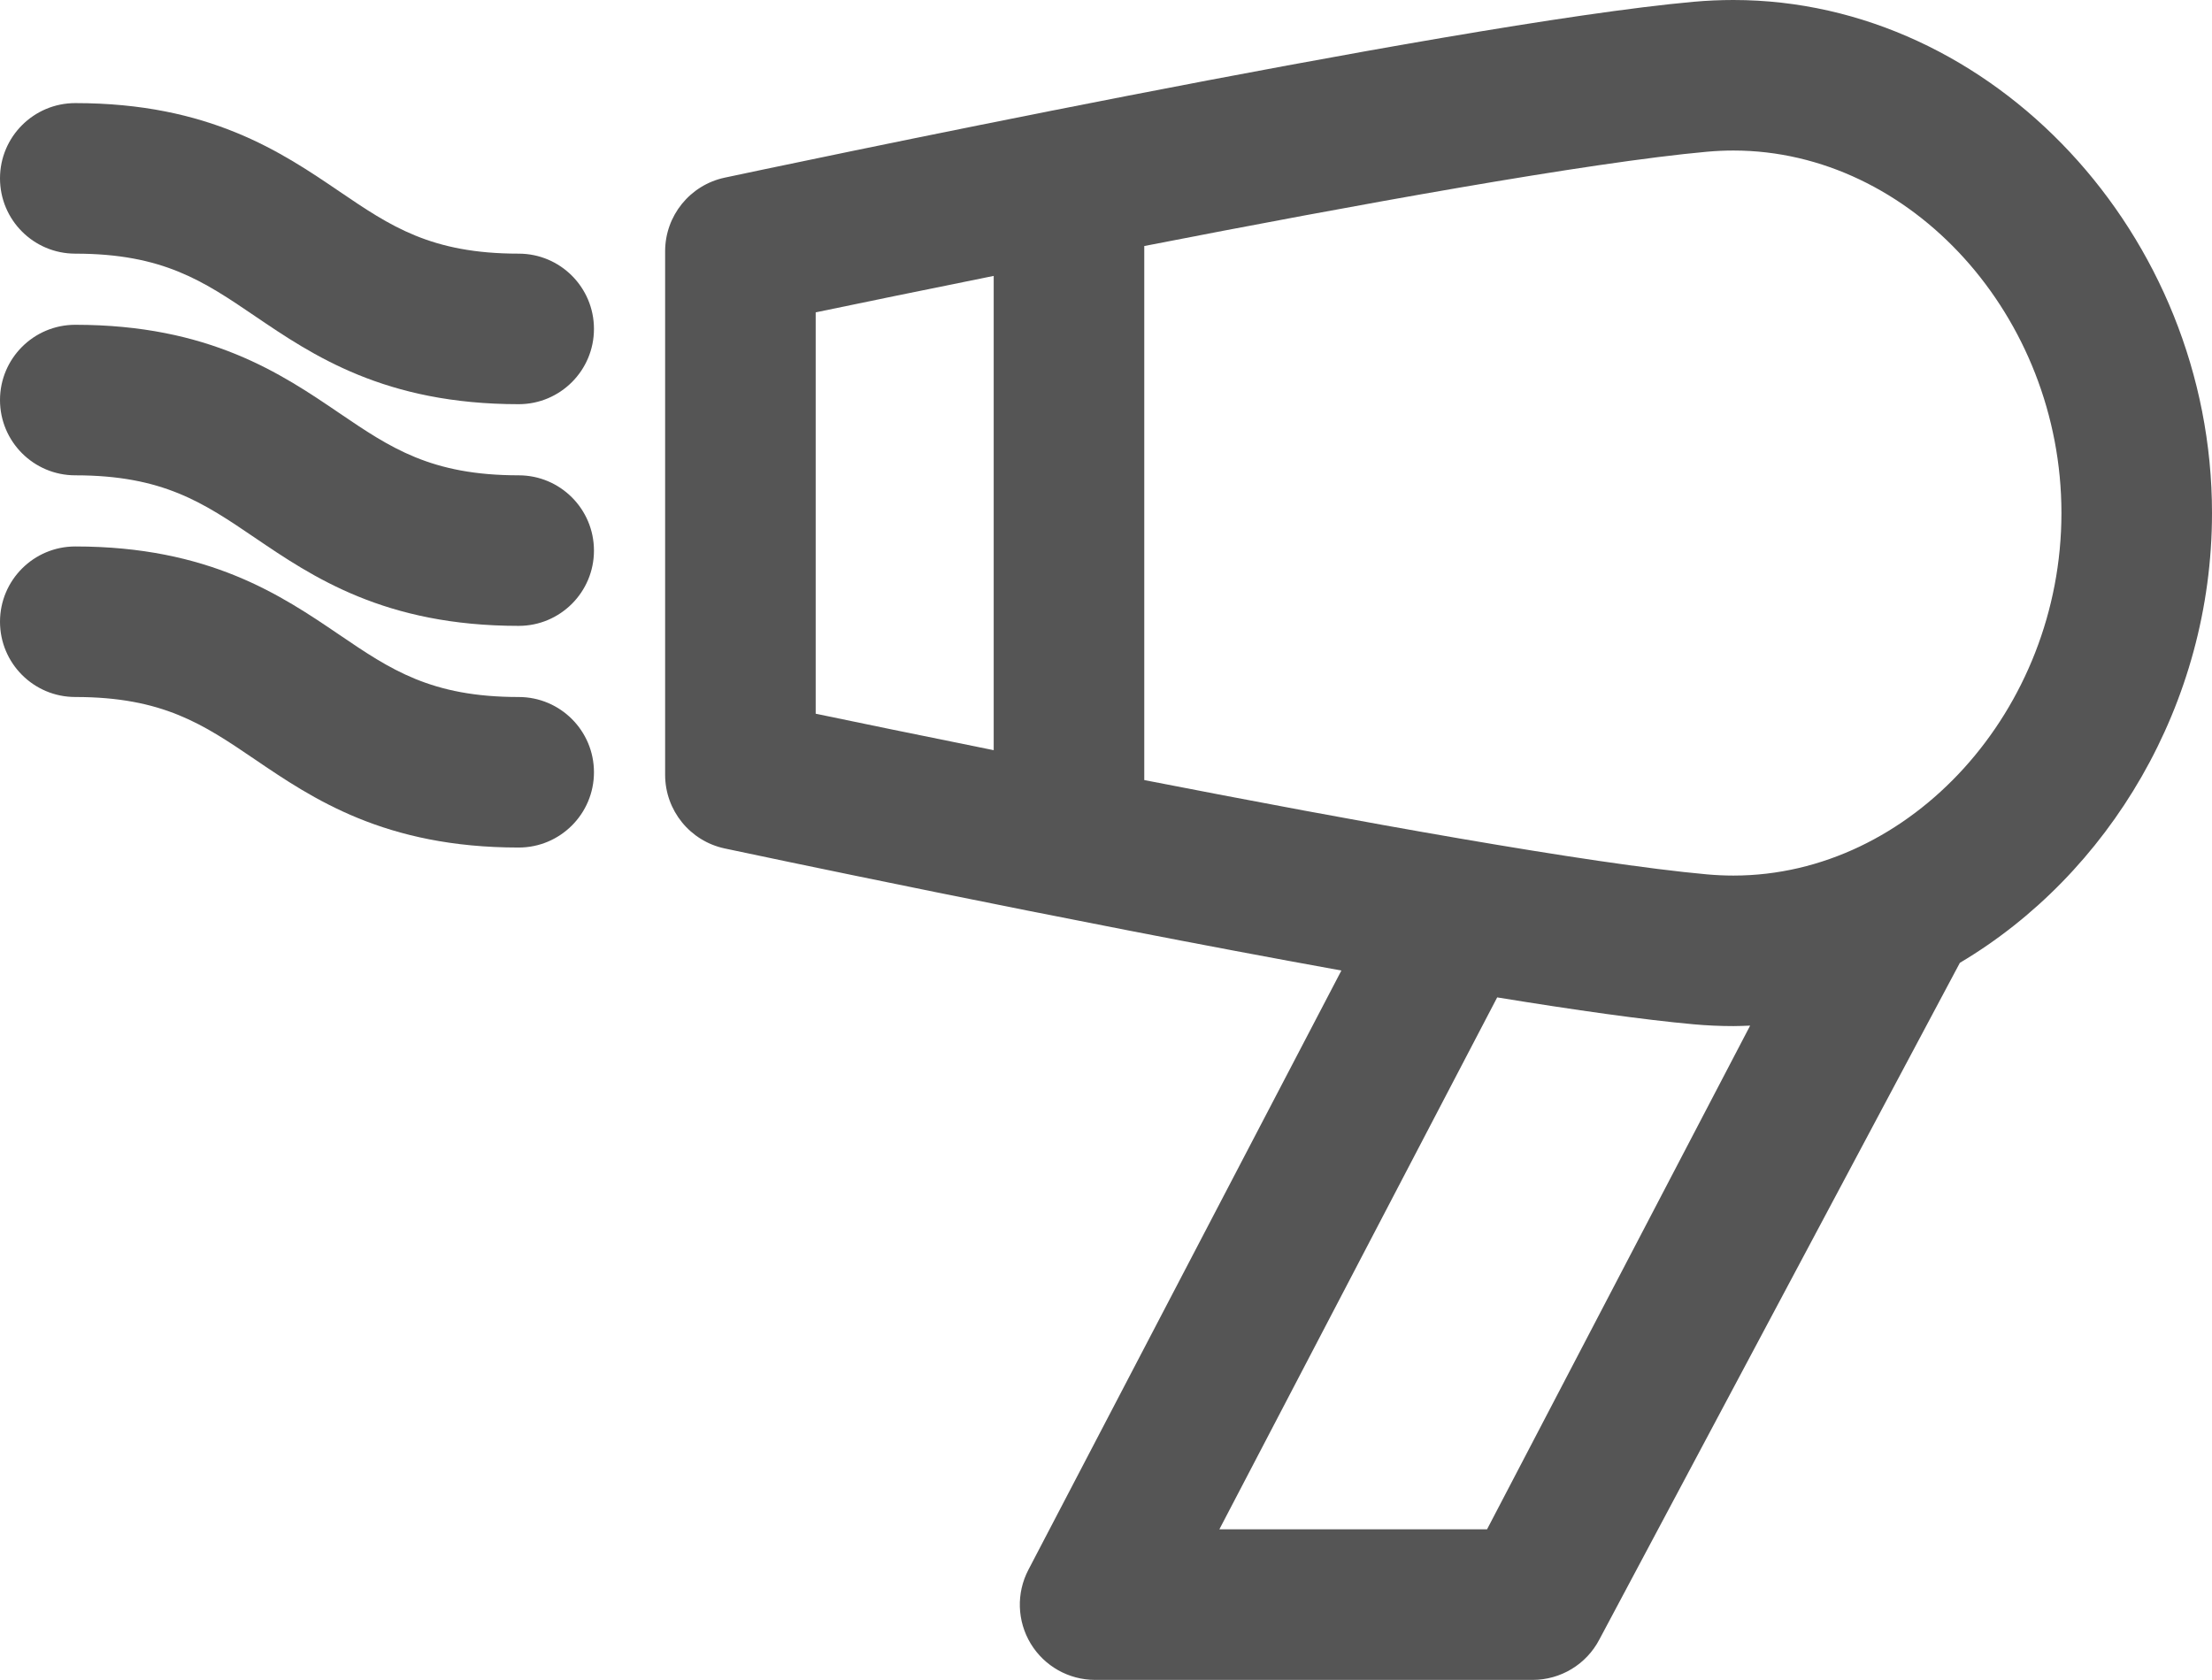
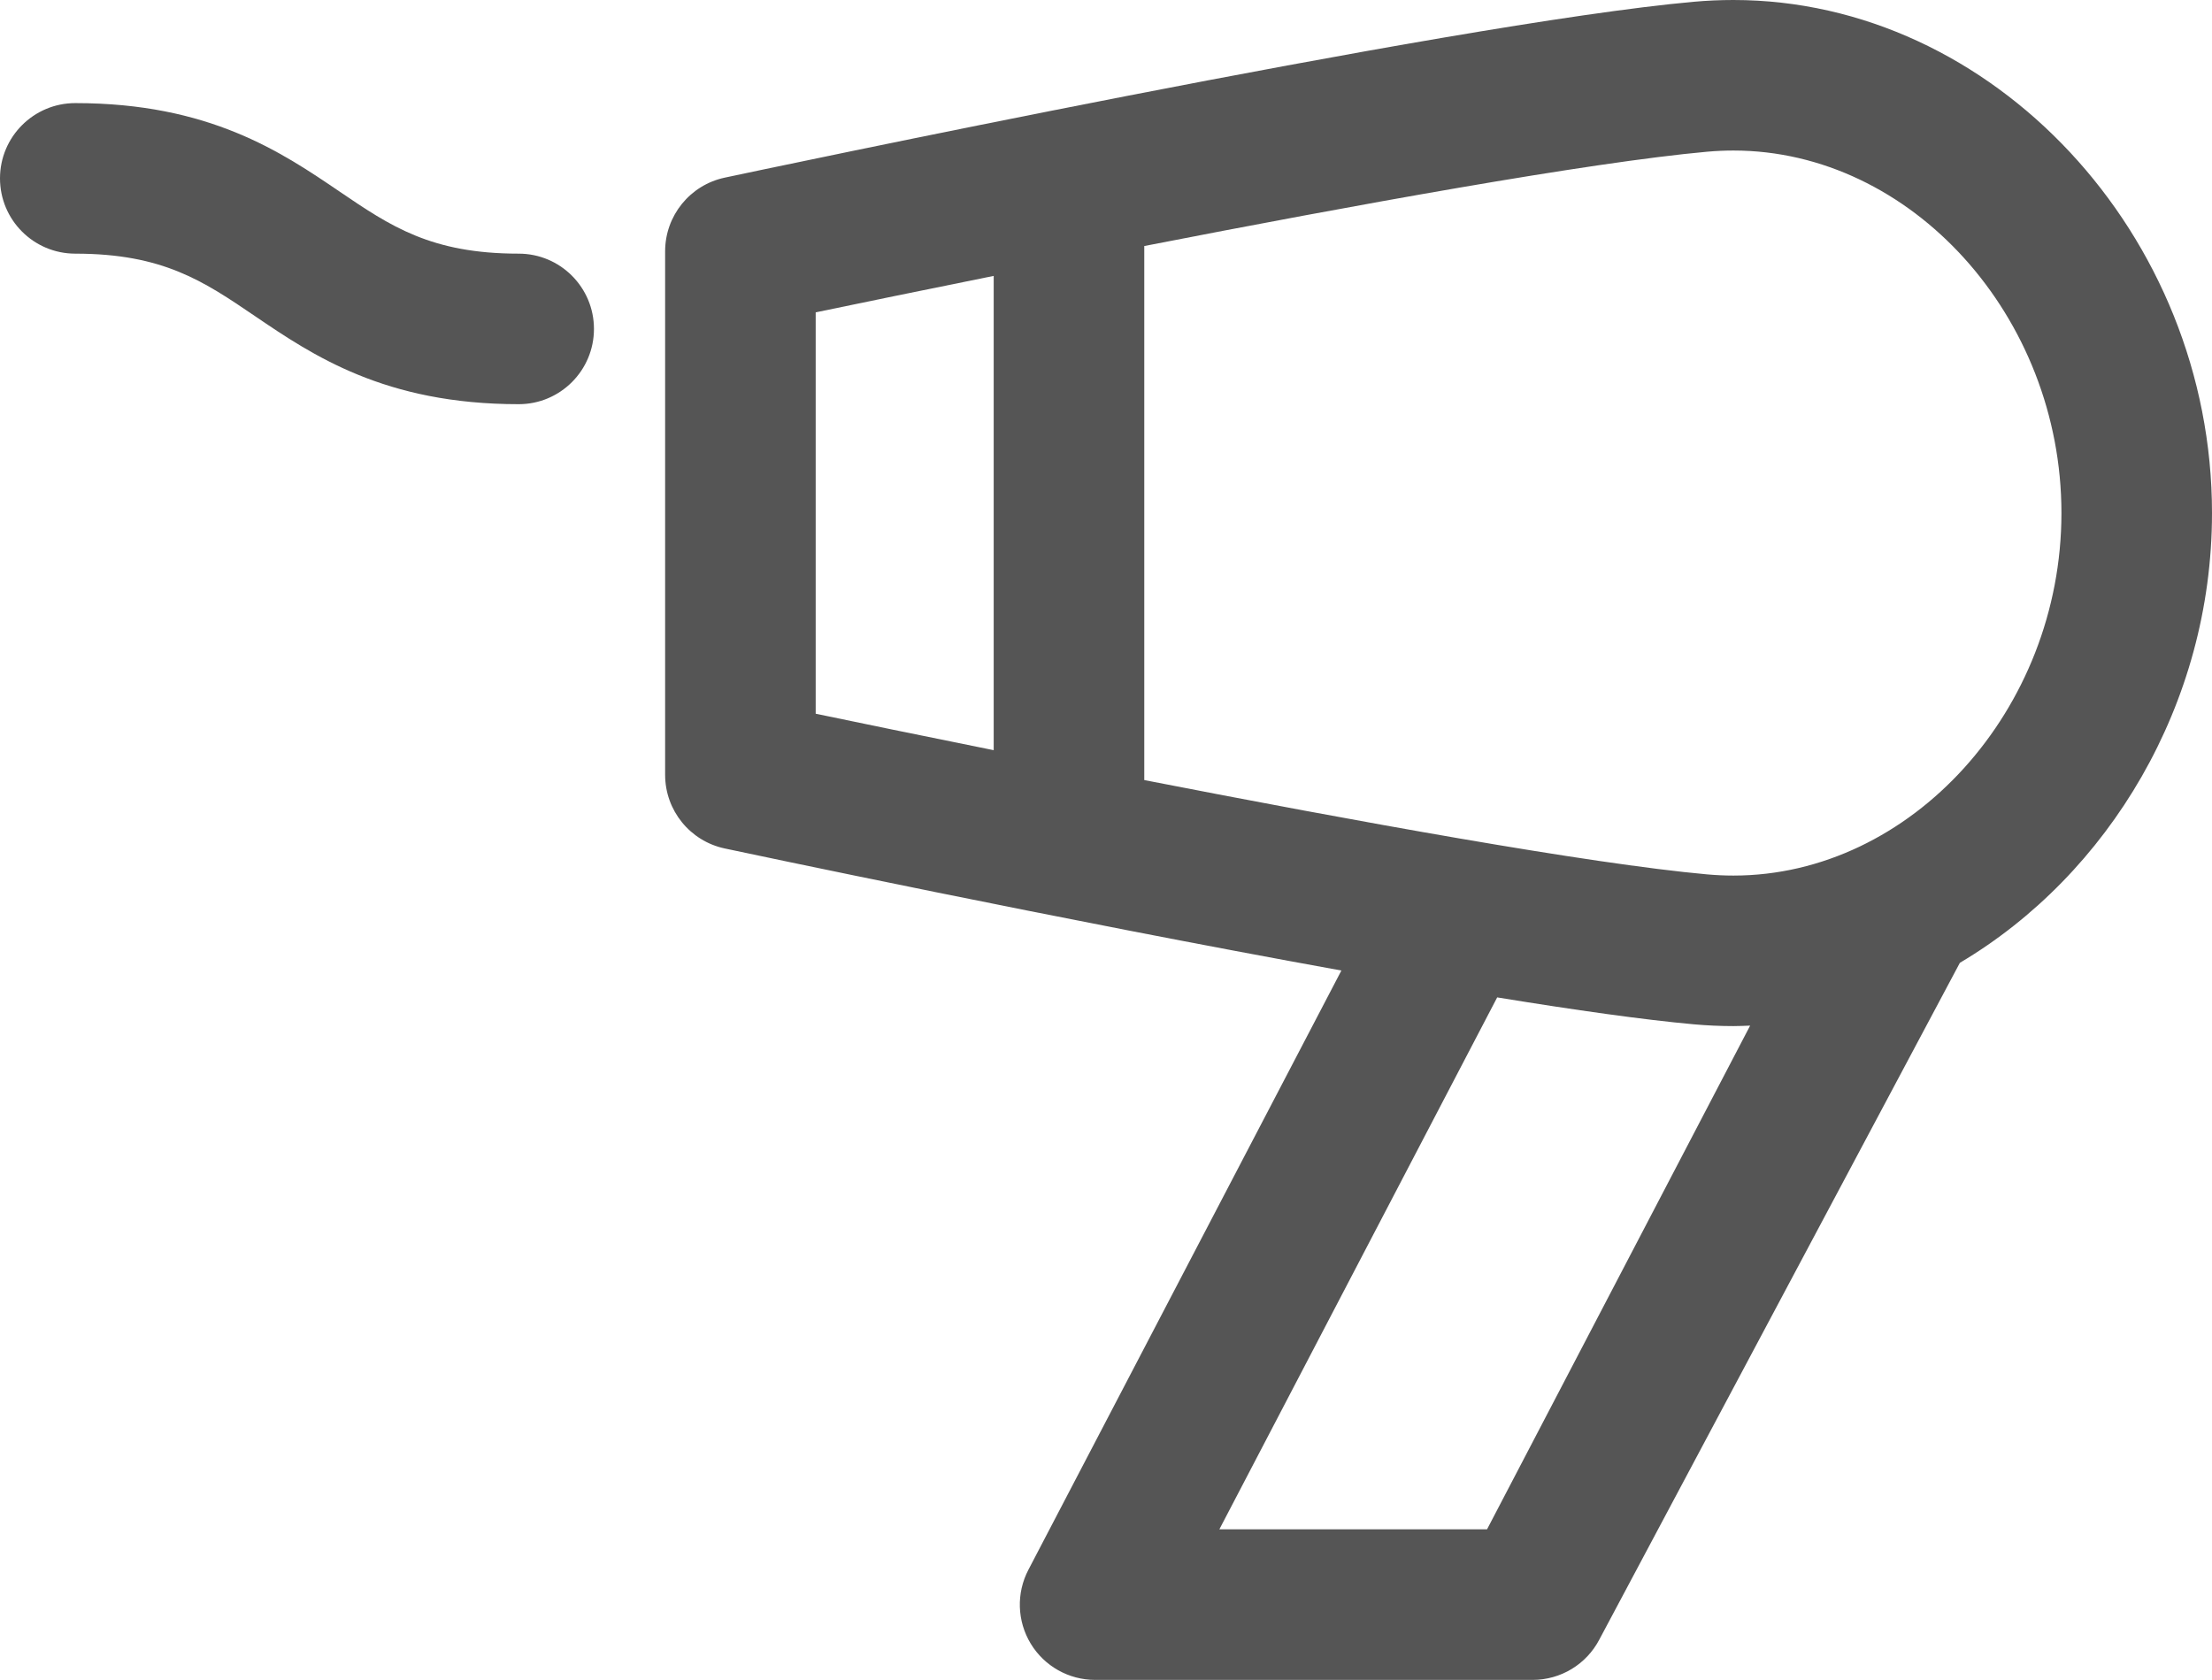
<svg xmlns="http://www.w3.org/2000/svg" version="1.1" id="Capa_1" x="0px" y="0px" width="283.46px" height="215.302px" viewBox="0 34.08 283.46 215.302" enable-background="new 0 34.08 283.46 215.302" xml:space="preserve">
  <g>
    <path fill="#555555" d="M283.46,99.835c0-35.643-28.085-65.755-61.329-65.755c-1.692,0-3.407,0.076-5.103,0.229   C185.681,37.136,96.647,56.044,92.871,56.848c-4.453,0.949-7.637,4.882-7.637,9.436v67.102c0,4.553,3.184,8.487,7.637,9.436   c2.522,0.537,43.038,9.142,79.023,15.644l-40.11,76.807c-1.562,2.988-1.448,6.579,0.299,9.464c1.75,2.885,4.878,4.646,8.251,4.646   h56.069c3.594,0,6.888-1.994,8.551-5.18l46.197-86.725C270.216,146.175,283.46,124.31,283.46,99.835z M218.761,53.525   c1.121-0.1,2.256-0.153,3.37-0.153c22.784,0,42.035,21.277,42.035,46.462c0,25.186-19.251,46.463-42.037,46.463   c-1.114,0-2.247-0.053-3.368-0.153c-15.139-1.366-45.498-6.892-72.127-12.088V65.612C173.263,60.417,203.621,54.892,218.761,53.525   z M104.527,74.114c5.45-1.135,13.457-2.787,22.812-4.673v60.786c-9.356-1.885-17.362-3.538-22.812-4.675V74.114z M190.558,230.087   h-34.302l35.603-68.176c9.982,1.625,18.779,2.871,25.172,3.447c1.693,0.154,3.41,0.23,5.1,0.23c0.718,0,1.43-0.033,2.143-0.061   L190.558,230.087z" />
-     <path fill="#555555" d="M66.469,123.412c-11.239,0-16.425-3.521-22.991-7.982c-7.422-5.038-16.659-11.313-33.831-11.313   c-5.328,0-9.647,4.32-9.647,9.646c0,5.33,4.319,9.648,9.646,9.648c11.239,0,16.427,3.521,22.991,7.98   c7.422,5.042,16.659,11.314,33.831,11.314c5.326,0,9.646-4.321,9.646-9.648C76.115,127.73,71.795,123.412,66.469,123.412z" />
-     <path fill="#555555" d="M66.469,94.999c-11.239,0-16.425-3.521-22.991-7.979c-7.423-5.041-16.659-11.314-33.832-11.314   C4.319,75.706,0,80.025,0,85.353c0,5.326,4.319,9.646,9.646,9.646c11.239,0,16.427,3.523,22.991,7.982   c7.422,5.04,16.659,11.313,33.831,11.313c5.326,0,9.646-4.32,9.646-9.646C76.115,99.32,71.795,94.999,66.469,94.999z" />
    <path fill="#555555" d="M66.469,66.589c-11.239,0-16.425-3.521-22.991-7.982c-7.423-5.039-16.659-11.313-33.832-11.313   C4.319,47.294,0,51.615,0,56.94c0,5.33,4.319,9.649,9.646,9.649c11.239,0,16.427,3.521,22.991,7.979   c7.422,5.042,16.659,11.314,33.831,11.314c5.326,0,9.646-4.319,9.646-9.646C76.115,70.908,71.795,66.589,66.469,66.589z" />
  </g>
</svg>